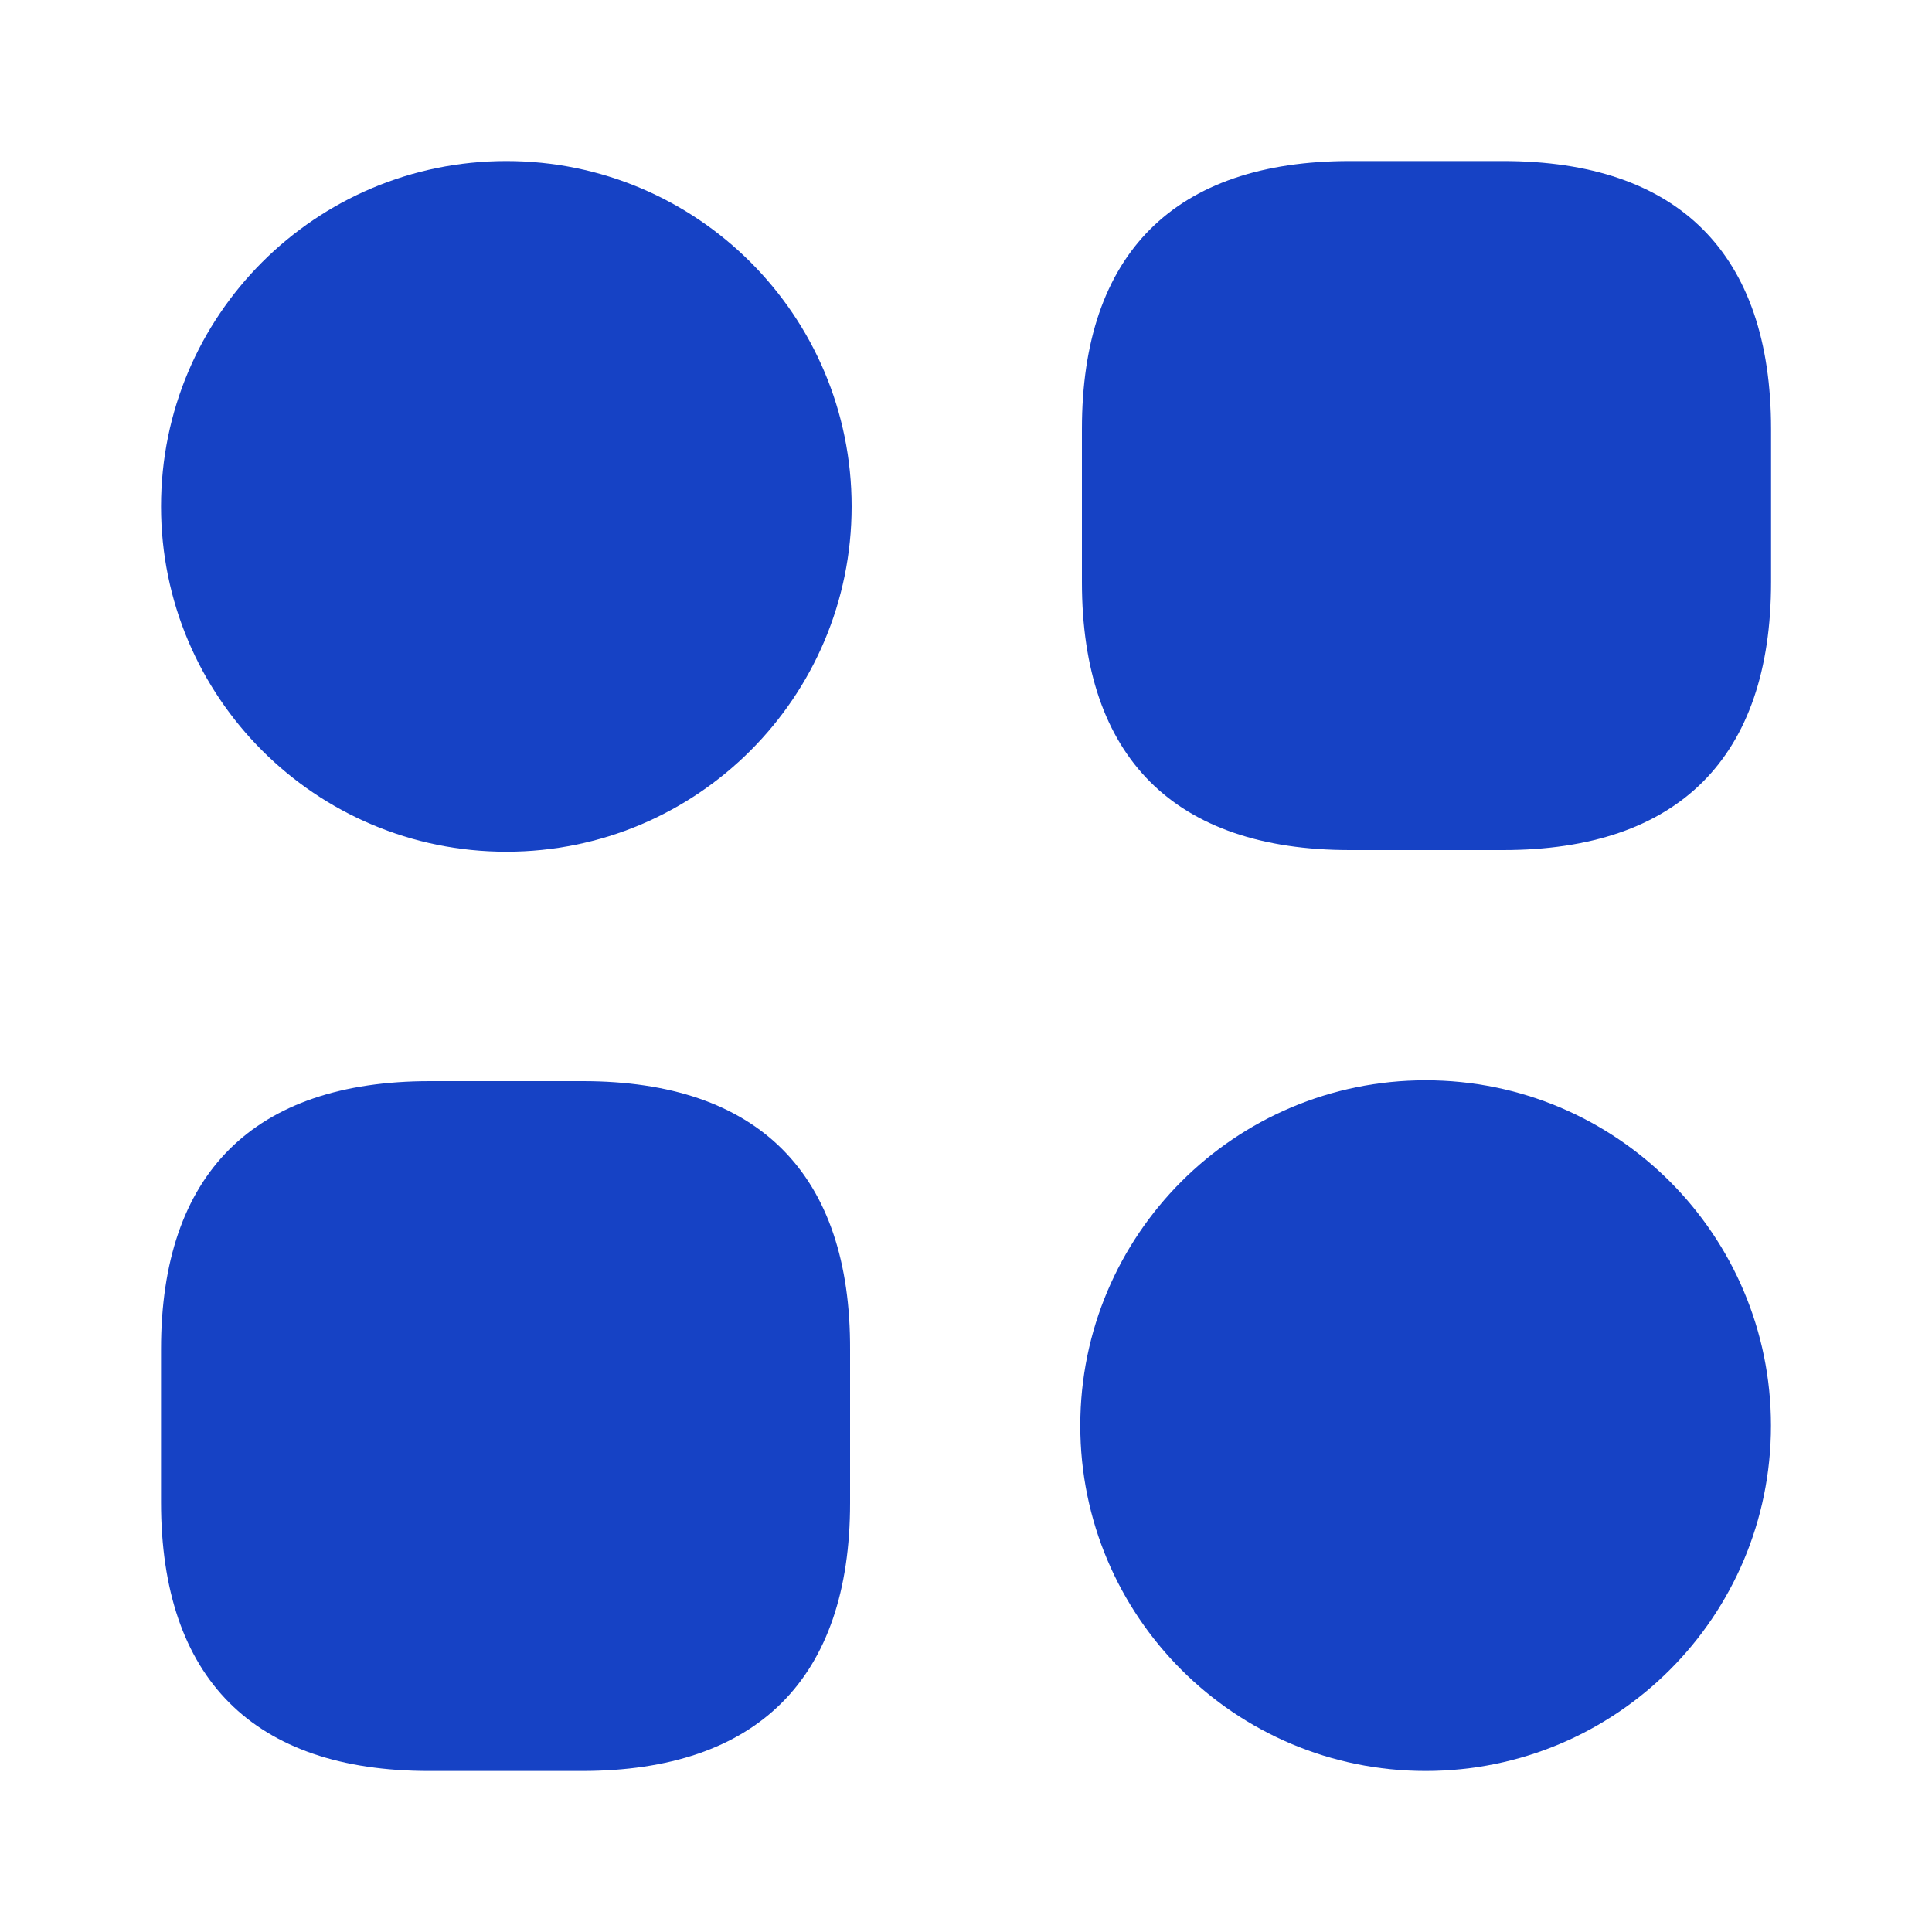
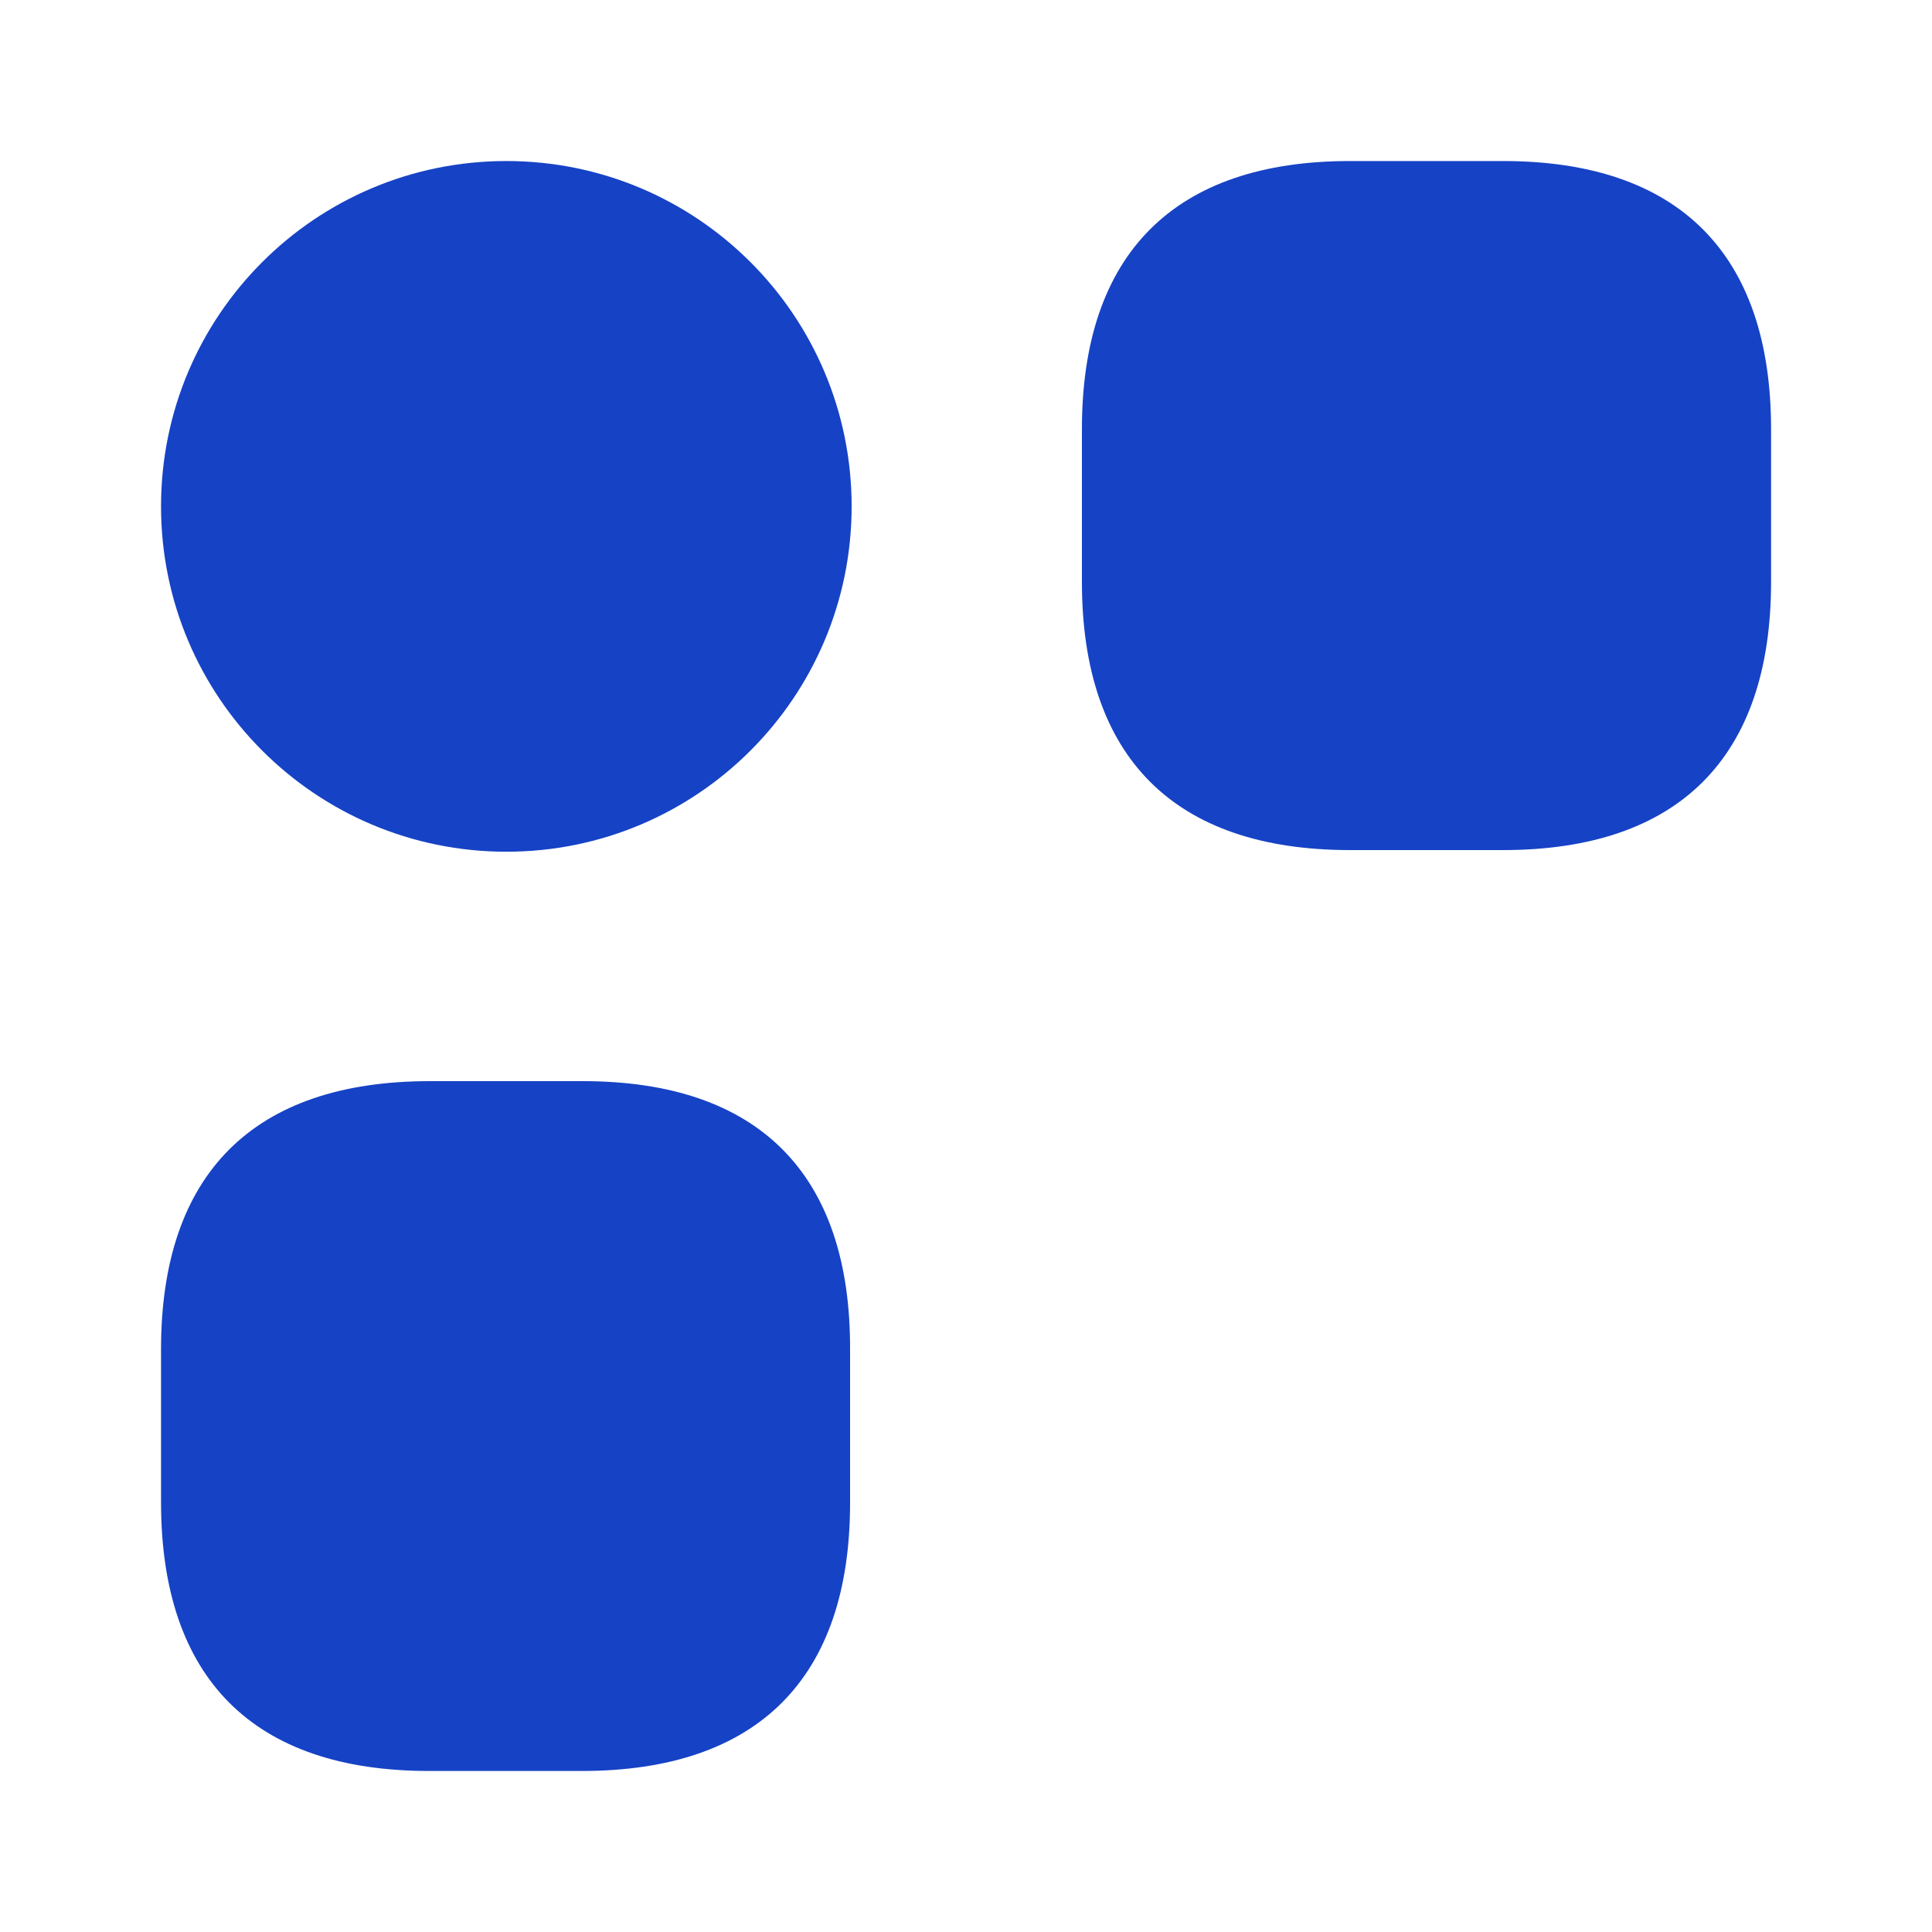
<svg xmlns="http://www.w3.org/2000/svg" width="20" height="20" viewBox="0 0 20 20" fill="none">
  <path d="M15.559 1.667H13.975C12.159 1.667 11.2 2.625 11.2 4.442V6.025C11.2 7.842 12.159 8.8 13.975 8.8H15.559C17.375 8.8 18.334 7.842 18.334 6.025V4.442C18.334 2.625 17.375 1.667 15.559 1.667Z" fill="#1642C5" />
-   <path d="M6.033 11.192H4.45C2.625 11.192 1.667 12.15 1.667 13.967V15.55C1.667 17.375 2.625 18.333 4.441 18.333H6.025C7.841 18.333 8.8 17.375 8.8 15.558V13.975C8.808 12.15 7.85 11.192 6.033 11.192Z" fill="#1642C5" />
+   <path d="M6.033 11.192H4.45C2.625 11.192 1.667 12.15 1.667 13.967V15.55C1.667 17.375 2.625 18.333 4.441 18.333H6.025C7.841 18.333 8.8 17.375 8.8 15.558V13.975C8.808 12.15 7.85 11.192 6.033 11.192" fill="#1642C5" />
  <path d="M5.242 8.817C7.216 8.817 8.816 7.216 8.816 5.242C8.816 3.267 7.216 1.667 5.242 1.667C3.267 1.667 1.667 3.267 1.667 5.242C1.667 7.216 3.267 8.817 5.242 8.817Z" fill="#1642C5" />
-   <path d="M14.758 18.333C16.733 18.333 18.333 16.733 18.333 14.758C18.333 12.784 16.733 11.183 14.758 11.183C12.784 11.183 11.183 12.784 11.183 14.758C11.183 16.733 12.784 18.333 14.758 18.333Z" fill="#1642C5" />
</svg>